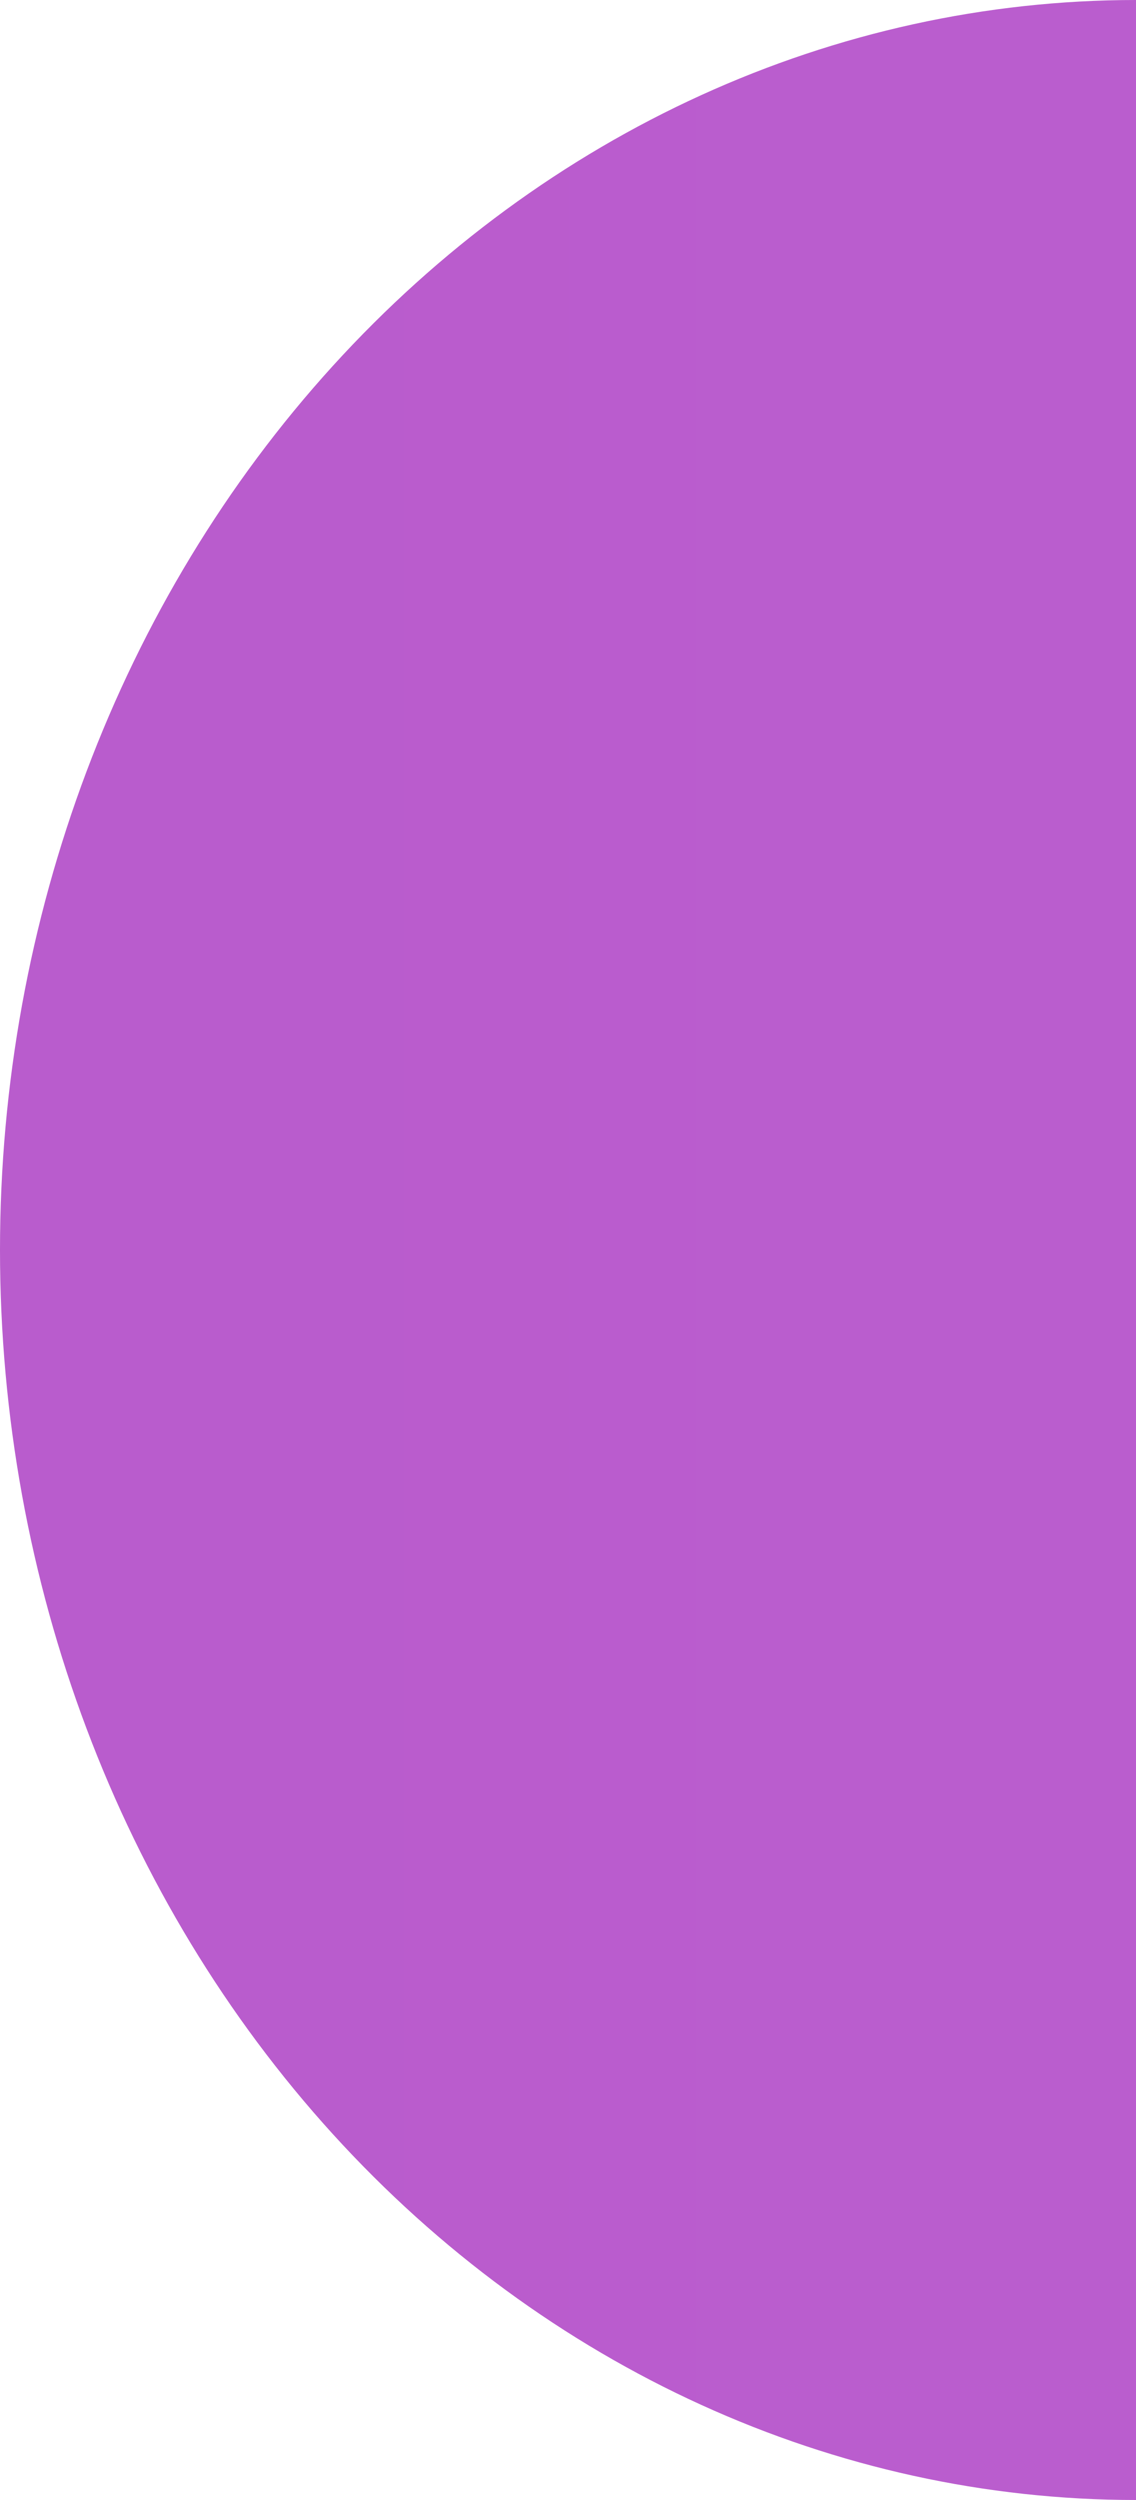
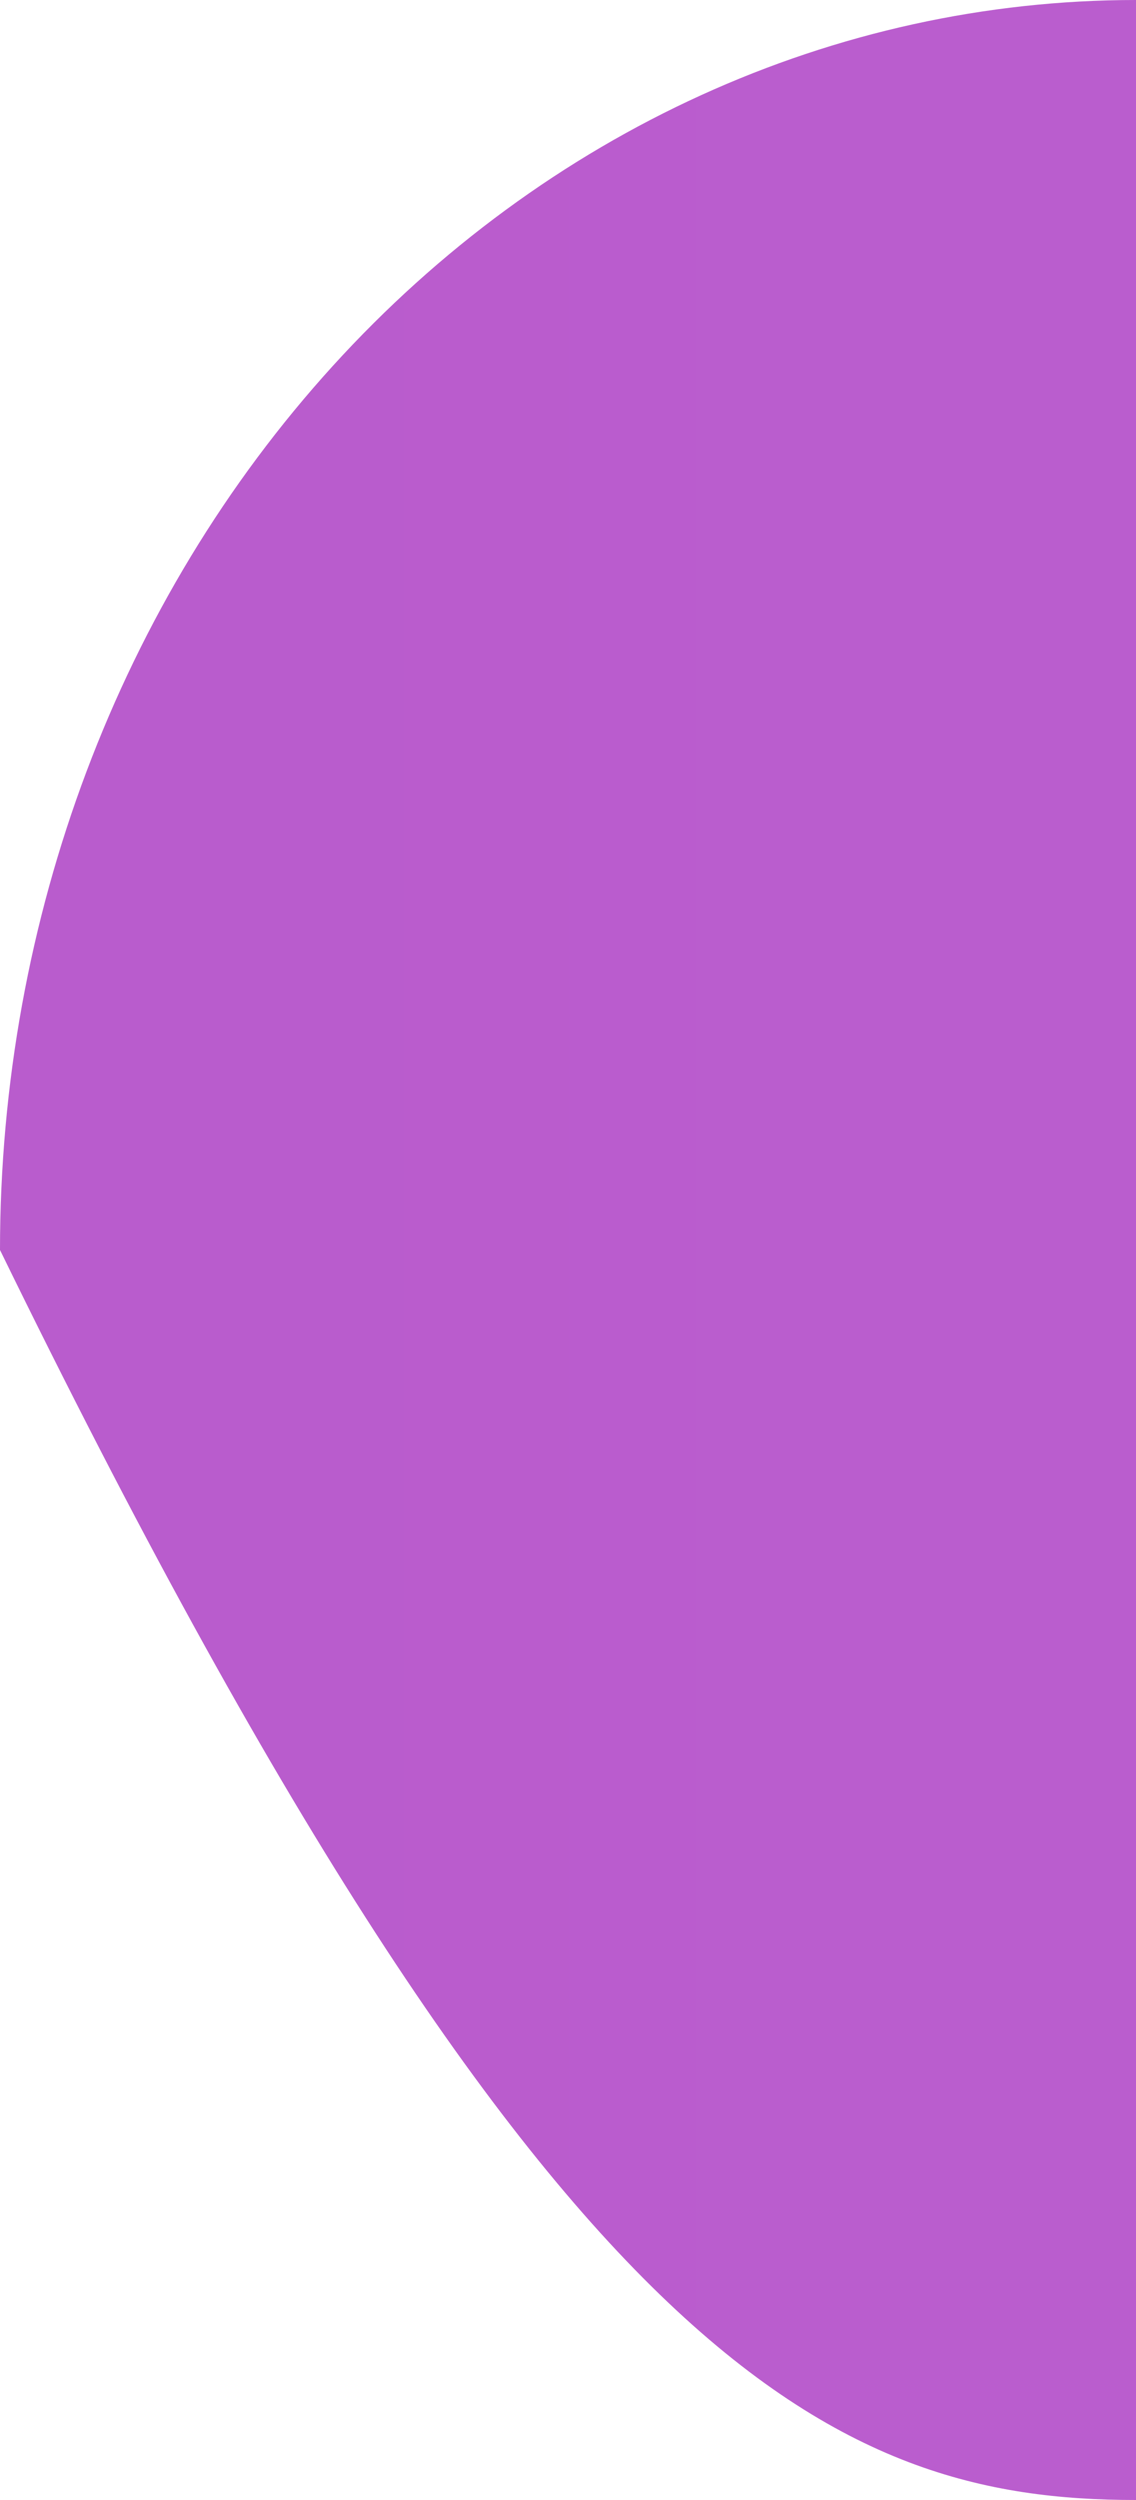
<svg xmlns="http://www.w3.org/2000/svg" width="5" height="11" viewBox="0 0 5 11" fill="none">
-   <path d="M5 -4.56976e-07C3.674 -3.99011e-07 2.402 0.579 1.464 1.611C0.527 2.642 1.00116e-07 4.041 0 5.5C-1.00116e-07 6.959 0.527 8.358 1.464 9.389C2.402 10.421 3.674 11 5 11L5 -4.56976e-07Z" fill="url(#paint0_linear_2005_391)" />
+   <path d="M5 -4.56976e-07C3.674 -3.99011e-07 2.402 0.579 1.464 1.611C0.527 2.642 1.00116e-07 4.041 0 5.5C2.402 10.421 3.674 11 5 11L5 -4.56976e-07Z" fill="url(#paint0_linear_2005_391)" />
  <defs>
    <linearGradient id="paint0_linear_2005_391" x1="110.278" y1="5.5" x2="3.44387e-07" y2="5.5" gradientUnits="userSpaceOnUse">
      <stop stop-color="#D86EE3" />
      <stop offset="1" stop-color="#B95CCD" />
    </linearGradient>
  </defs>
</svg>